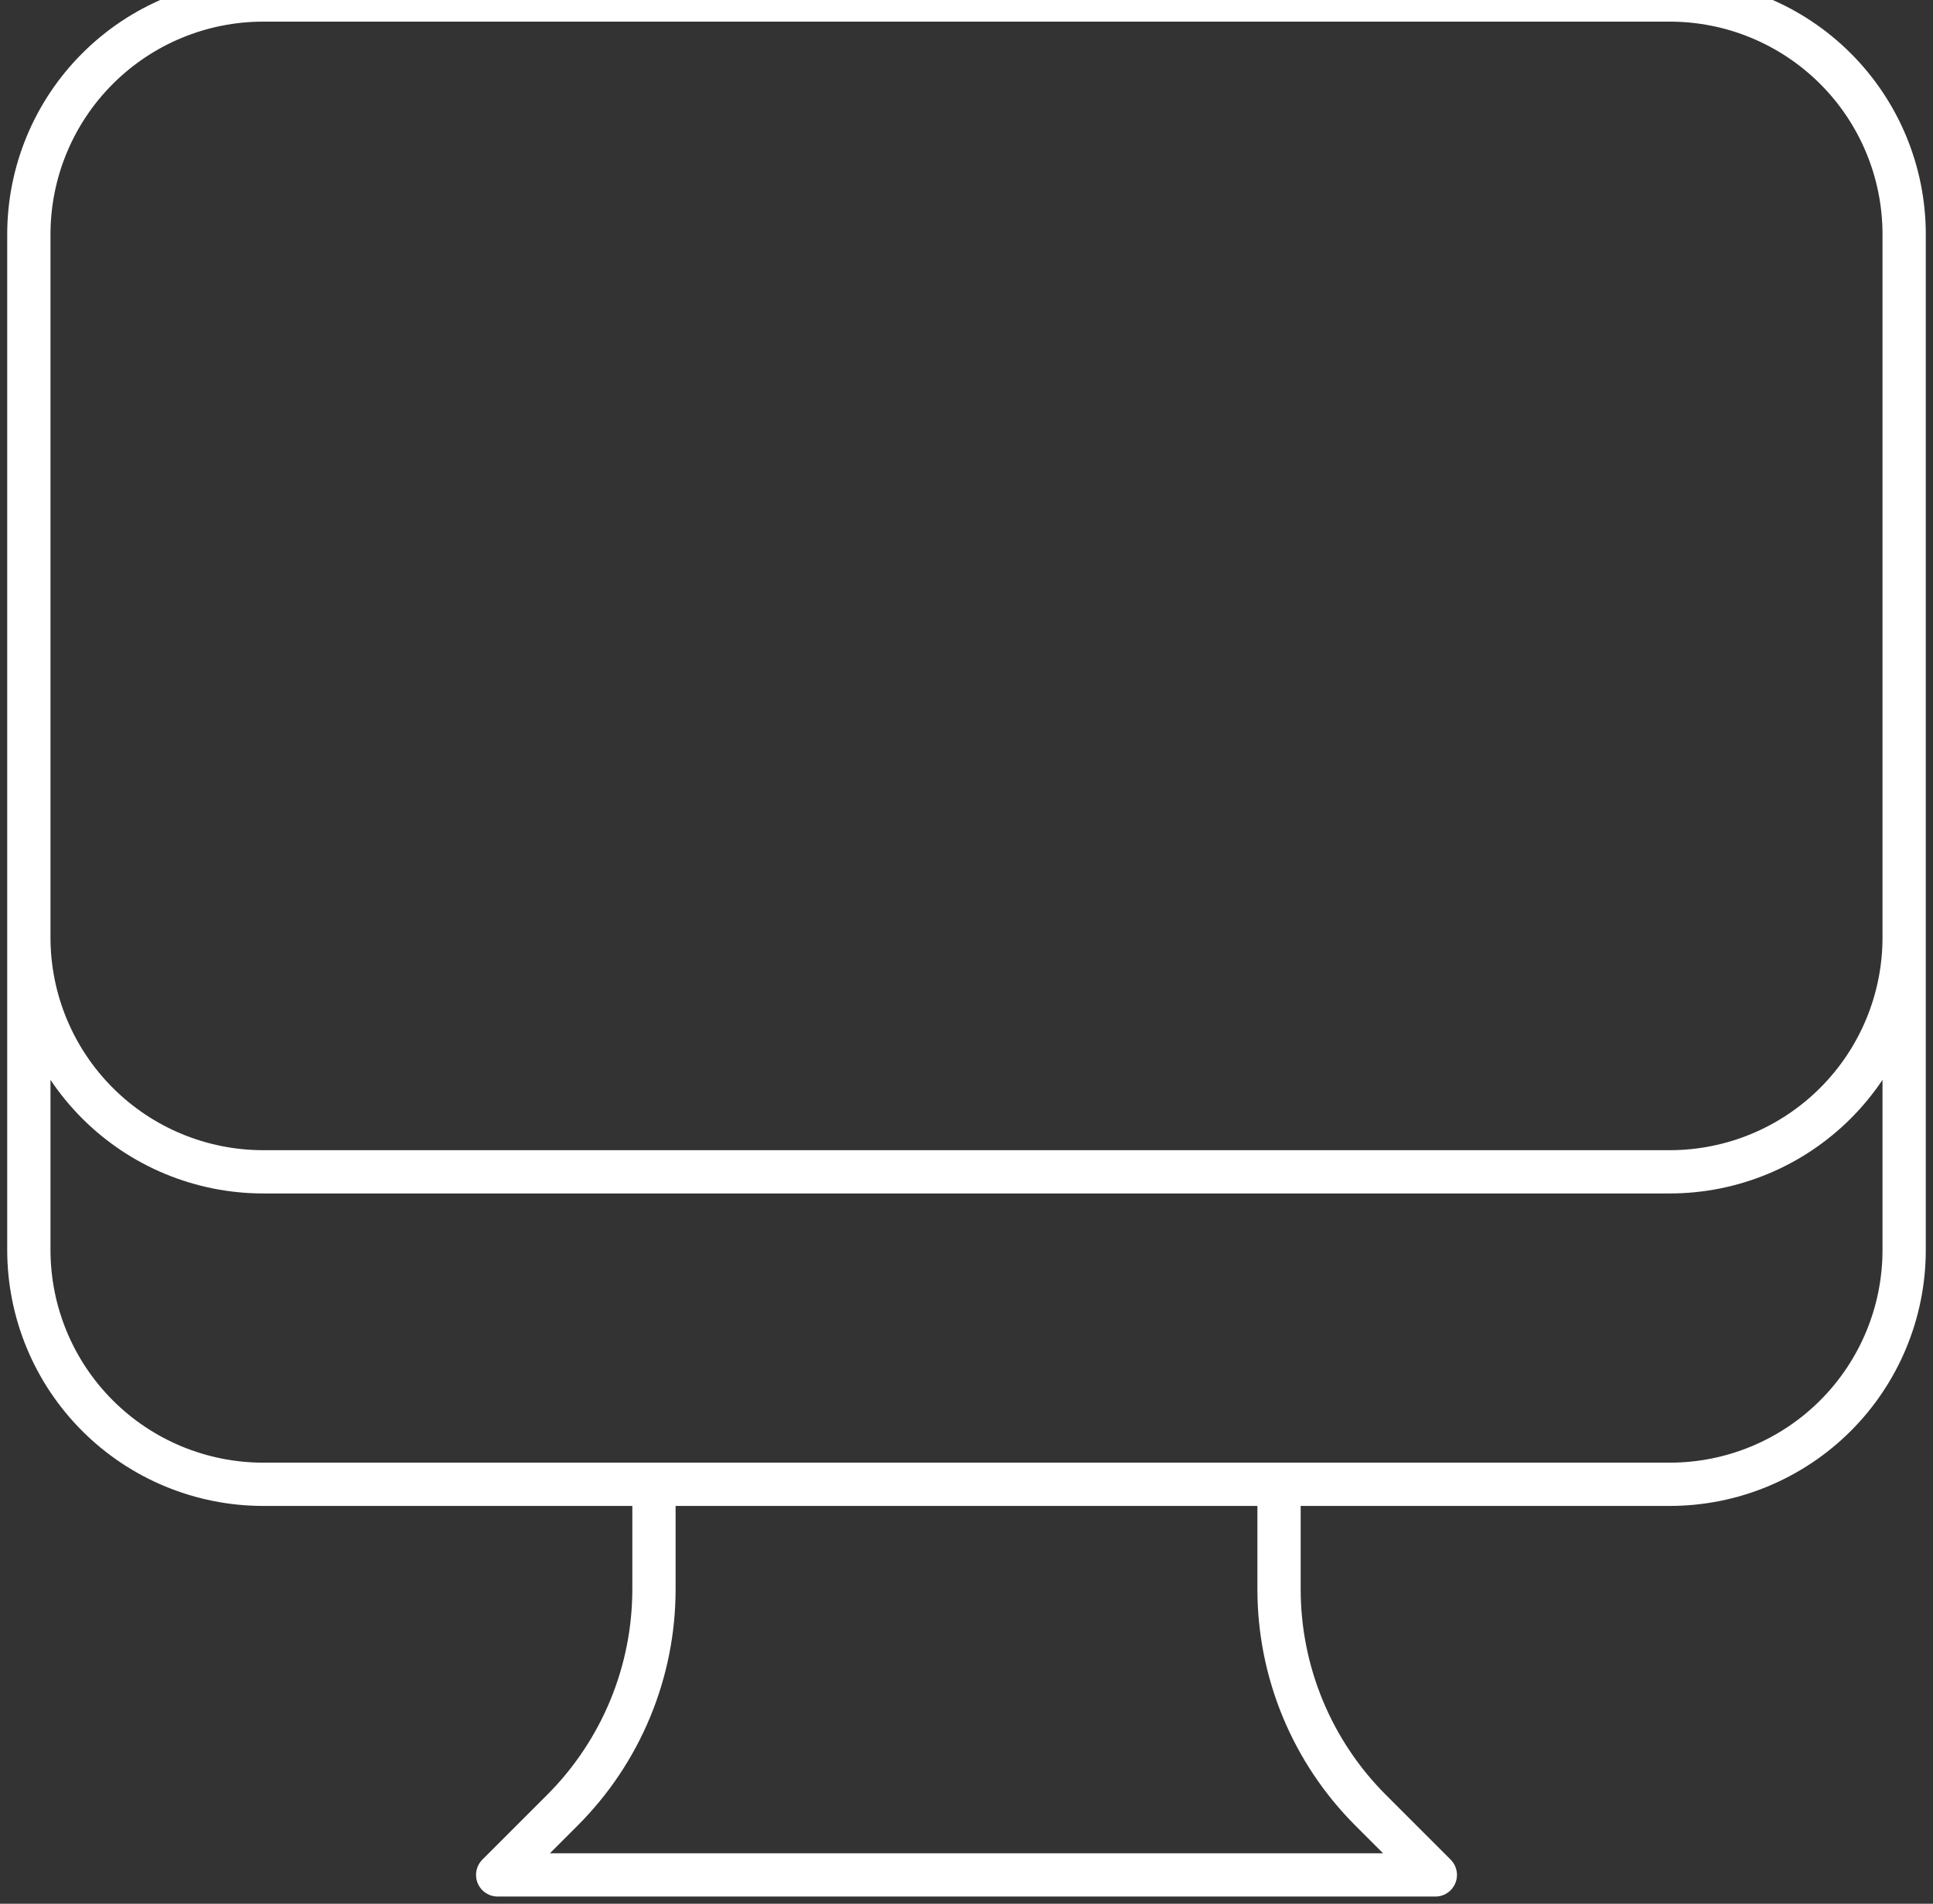
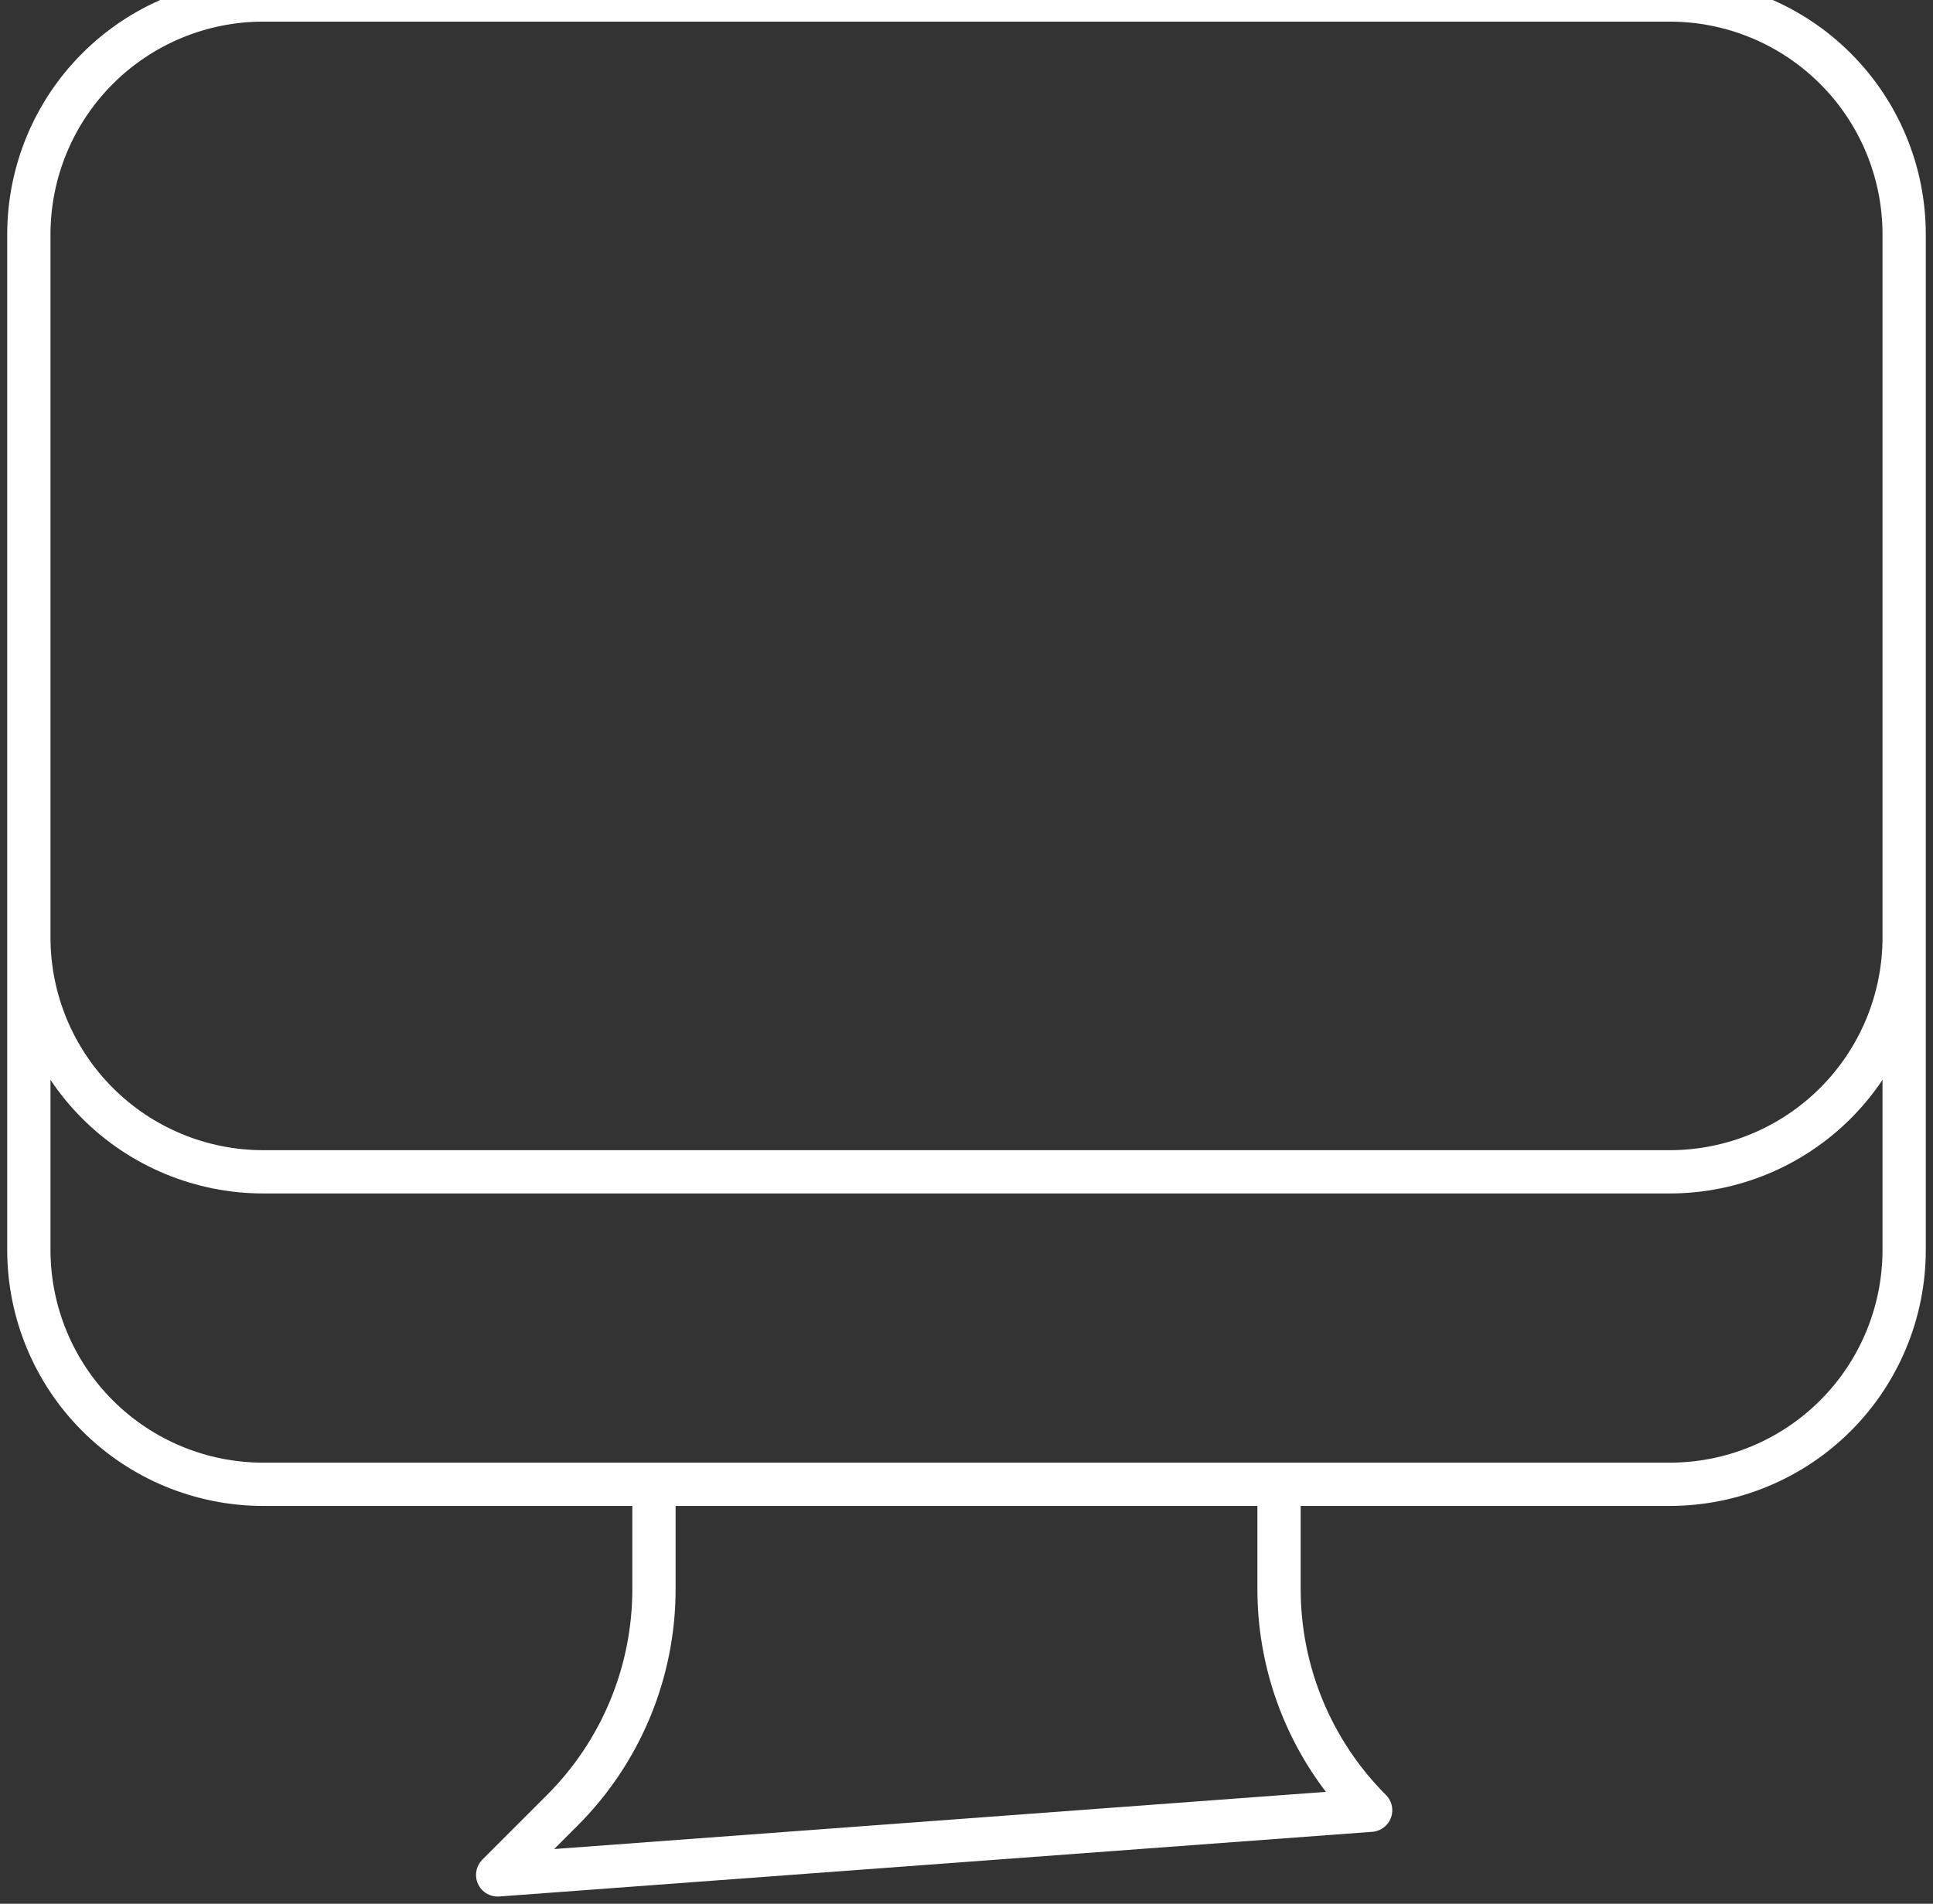
<svg xmlns="http://www.w3.org/2000/svg" width="67" height="66" viewBox="0 0 67 66" fill="none">
  <rect x="0" y="0" width="67" height="66" fill="#333333" stroke="none" />
-   <path d="M22.667 51.458V55.095C22.667 56.518 22.387 57.927 21.842 59.242C21.297 60.557 20.499 61.751 19.492 62.758L17.25 65H49.75L47.508 62.758C46.501 61.751 45.703 60.557 45.158 59.242C44.613 57.927 44.333 56.518 44.333 55.095V51.458M66 8.125V43.333C66 45.488 65.144 47.555 63.62 49.079C62.096 50.602 60.03 51.458 57.875 51.458H9.125C6.97 51.458 4.903 50.602 3.38 49.079C1.856 47.555 1 45.488 1 43.333V8.125M66 8.125C66 5.97 65.144 3.903 63.62 2.38C62.096 0.856 60.03 0 57.875 0H9.125C6.97 0 4.903 0.856 3.38 2.38C1.856 3.903 1 5.97 1 8.125M66 8.125V32.5C66 34.655 65.144 36.721 63.62 38.245C62.096 39.769 60.03 40.625 57.875 40.625H9.125C6.97 40.625 4.903 39.769 3.38 38.245C1.856 36.721 1 34.655 1 32.5V8.125" stroke="white" stroke-width="1.5" stroke-linecap="round" stroke-linejoin="round" />
+   <path d="M22.667 51.458V55.095C22.667 56.518 22.387 57.927 21.842 59.242C21.297 60.557 20.499 61.751 19.492 62.758L17.25 65L47.508 62.758C46.501 61.751 45.703 60.557 45.158 59.242C44.613 57.927 44.333 56.518 44.333 55.095V51.458M66 8.125V43.333C66 45.488 65.144 47.555 63.62 49.079C62.096 50.602 60.03 51.458 57.875 51.458H9.125C6.97 51.458 4.903 50.602 3.38 49.079C1.856 47.555 1 45.488 1 43.333V8.125M66 8.125C66 5.97 65.144 3.903 63.62 2.38C62.096 0.856 60.03 0 57.875 0H9.125C6.97 0 4.903 0.856 3.38 2.38C1.856 3.903 1 5.97 1 8.125M66 8.125V32.5C66 34.655 65.144 36.721 63.62 38.245C62.096 39.769 60.03 40.625 57.875 40.625H9.125C6.97 40.625 4.903 39.769 3.38 38.245C1.856 36.721 1 34.655 1 32.5V8.125" stroke="white" stroke-width="1.5" stroke-linecap="round" stroke-linejoin="round" />
</svg>